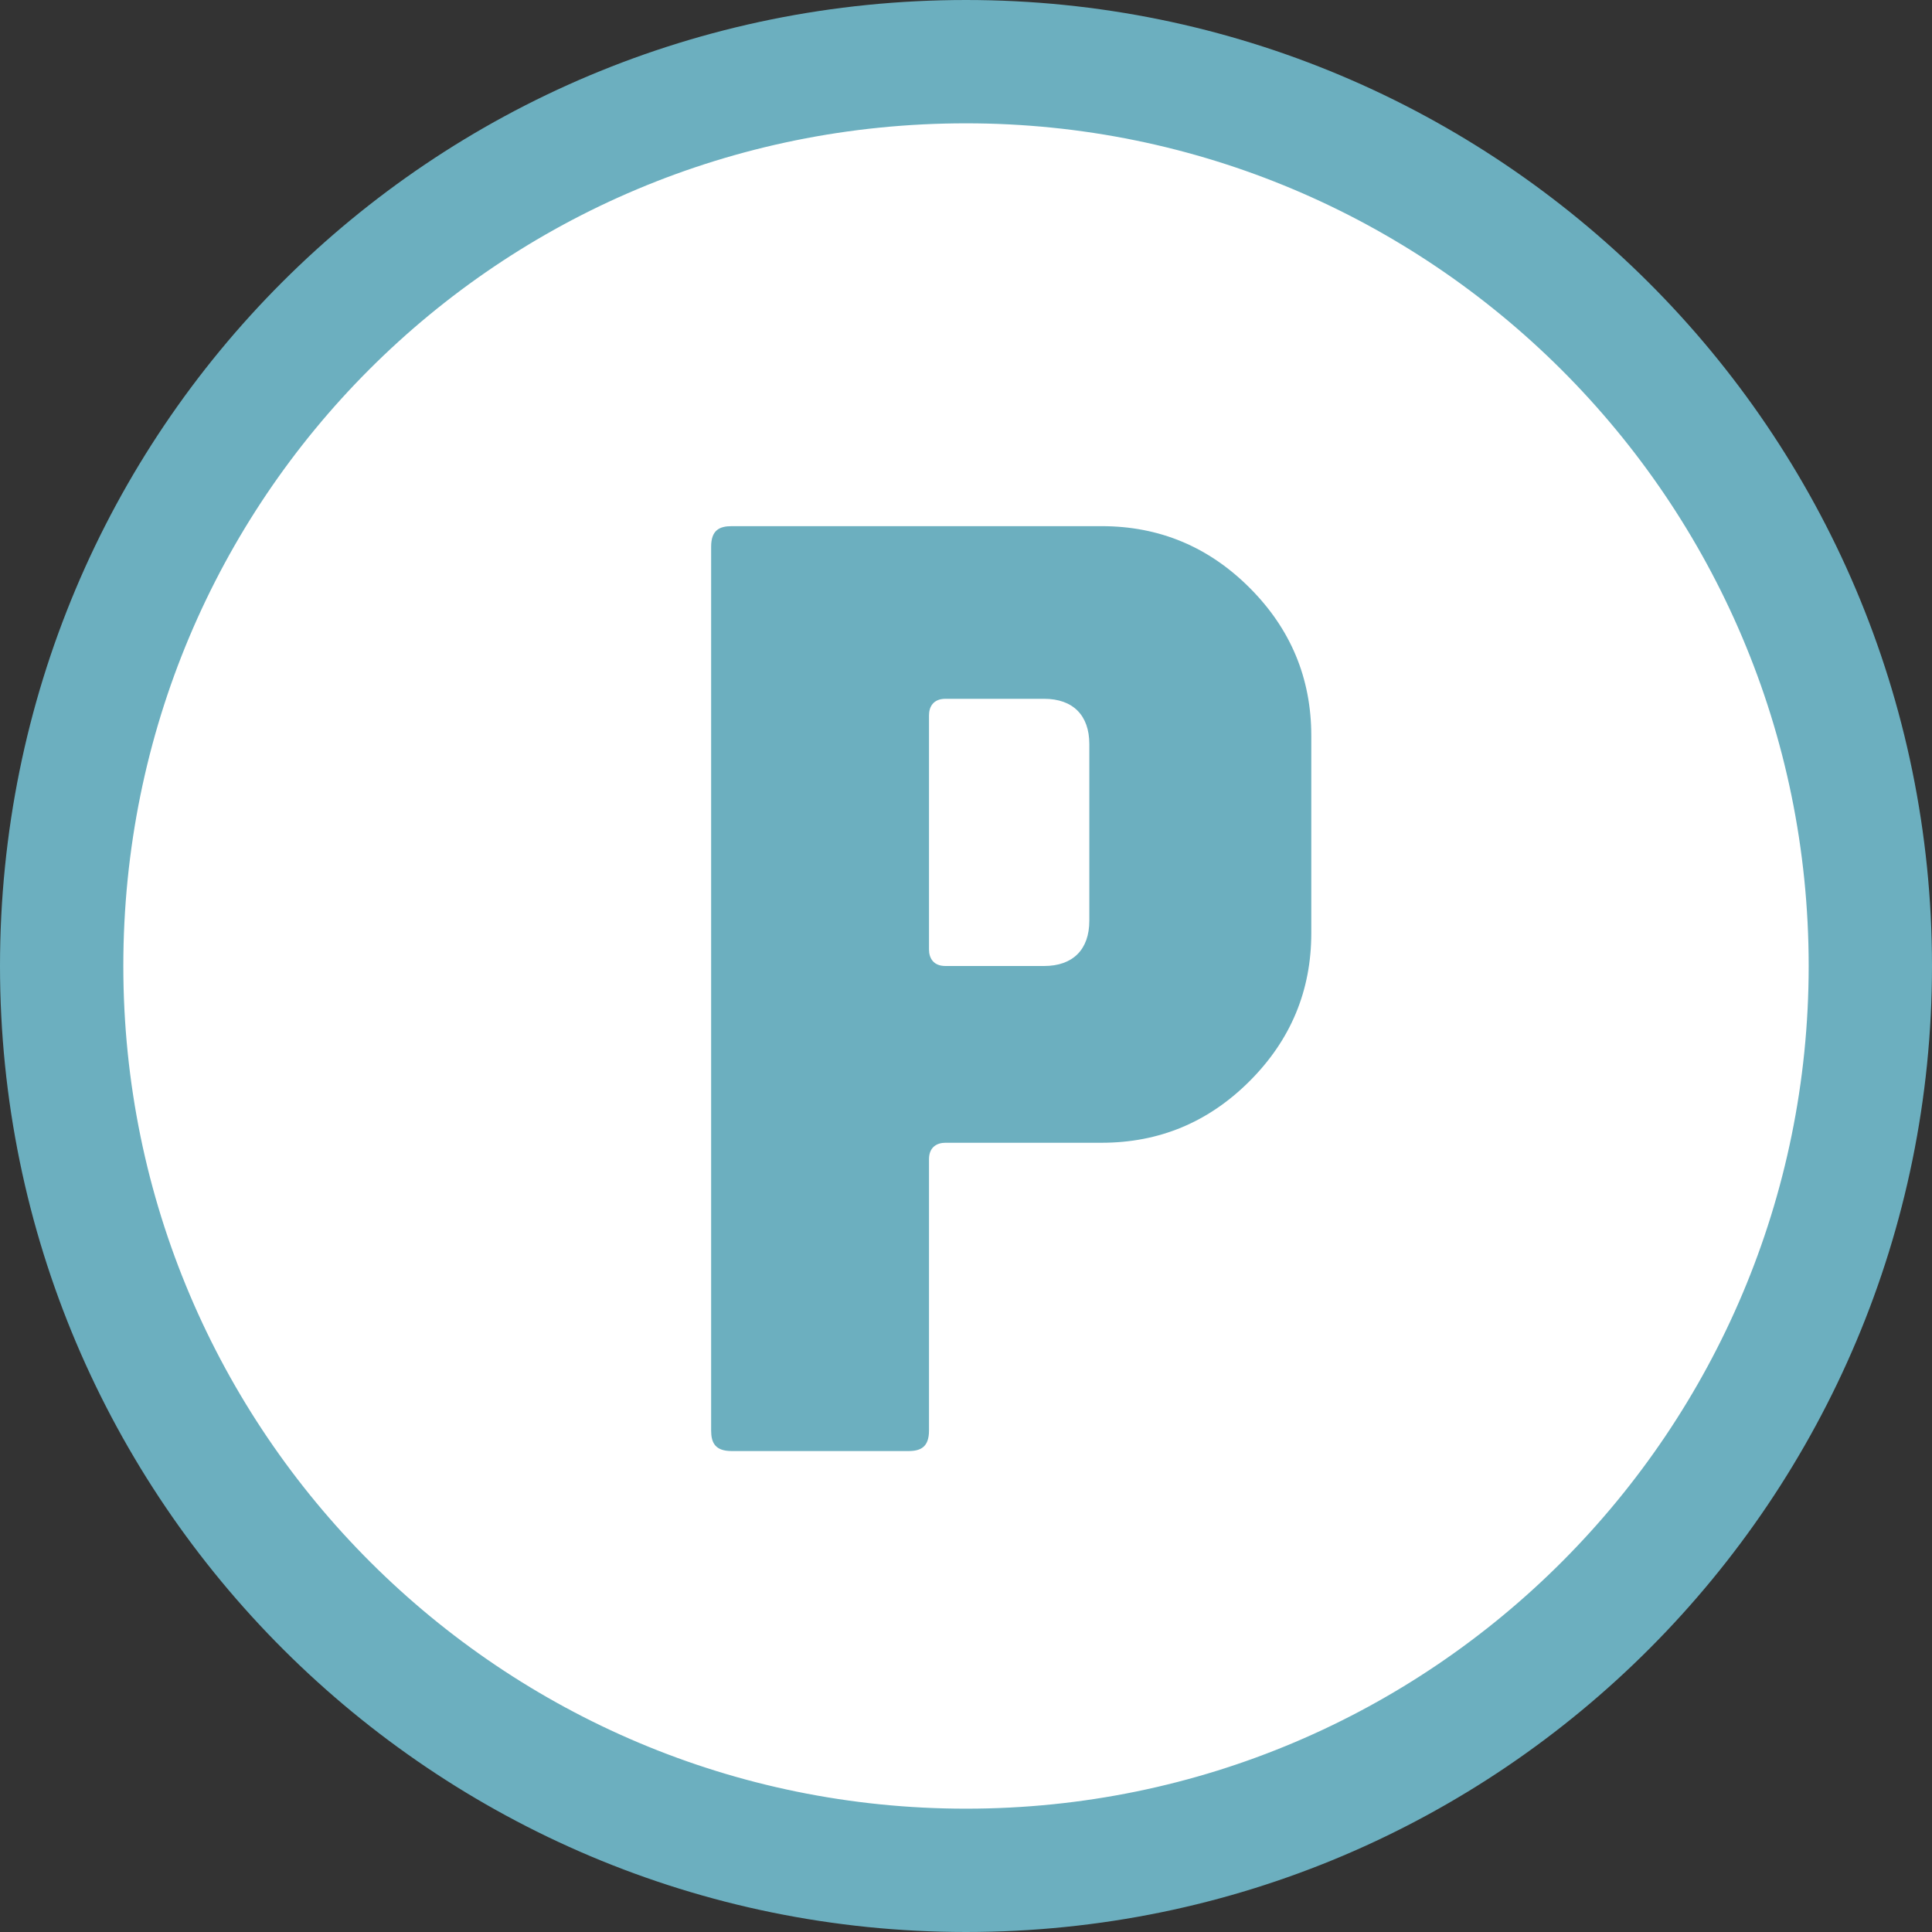
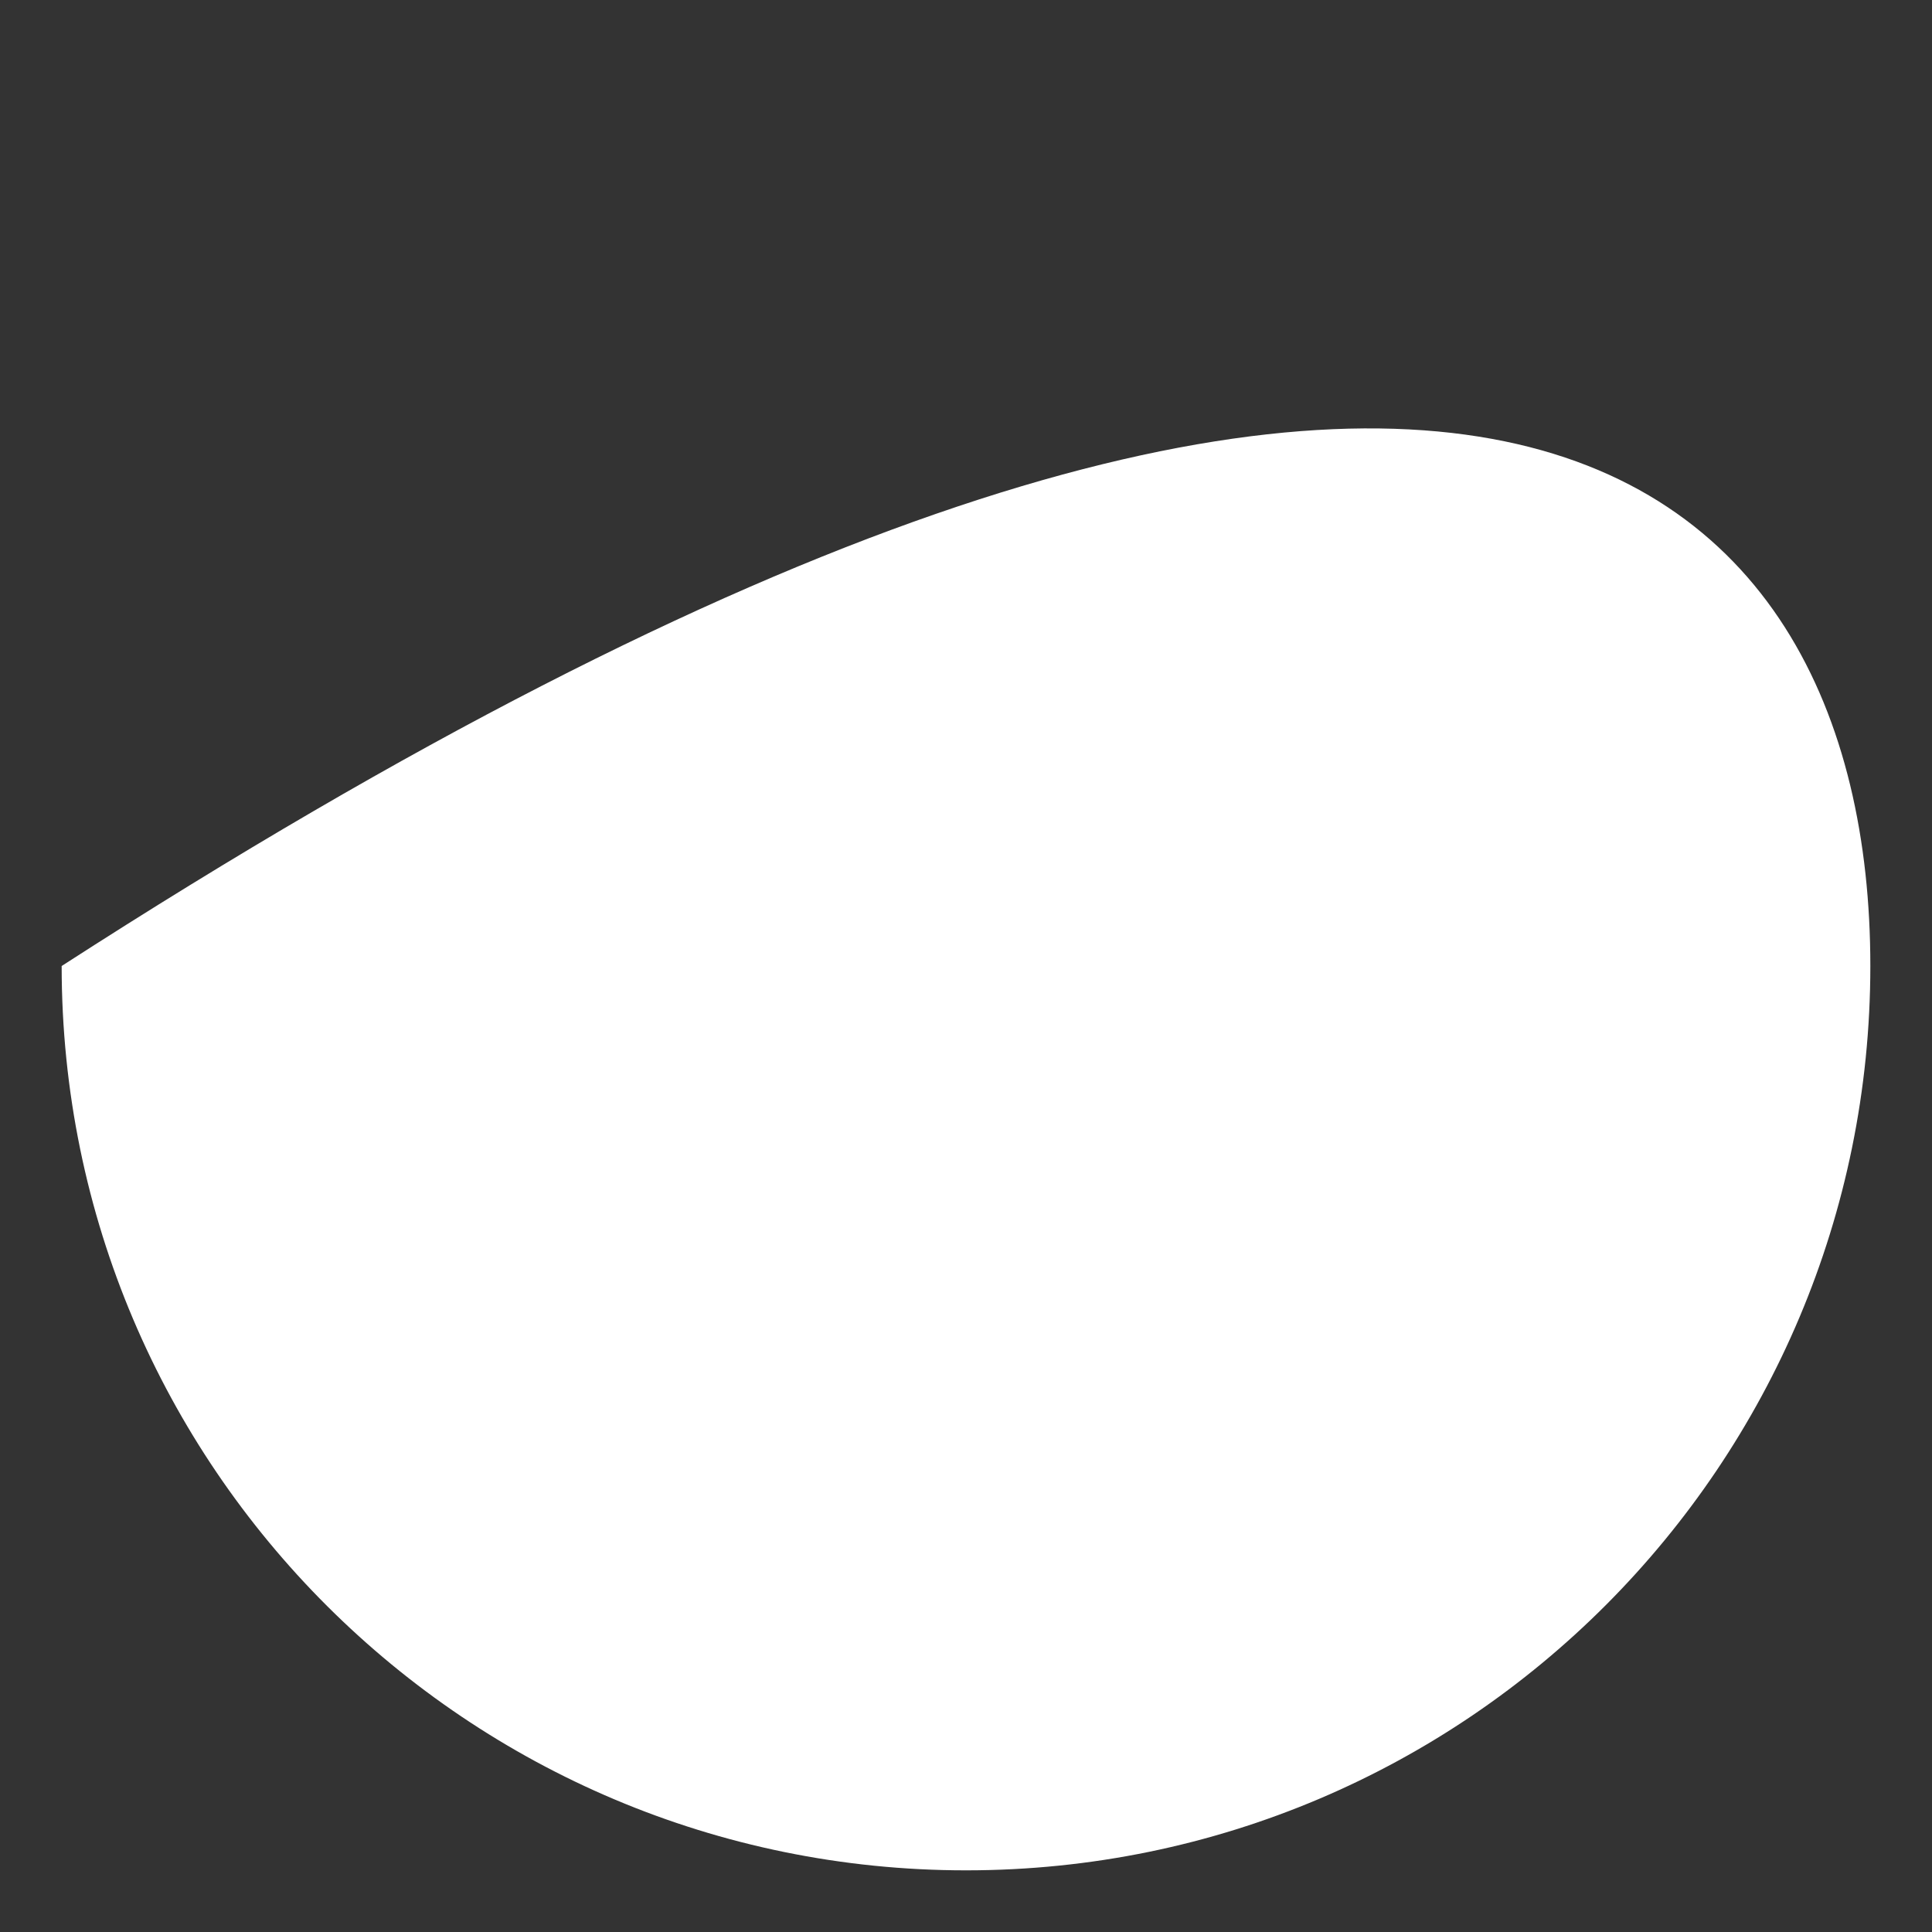
<svg xmlns="http://www.w3.org/2000/svg" xmlns:xlink="http://www.w3.org/1999/xlink" version="1.1" id="Layer_1" x="0px" y="0px" viewBox="0 0 47 47" style="enable-background:new 0 0 47 47;" xml:space="preserve">
  <rect x="0" y="0" width="47" height="47" fill="#333333" stroke="none" />
  <style type="text/css">
	.st0{clip-path:url(#SVGID_2_);fill:#FFFFFF;}
	.st1{clip-path:url(#SVGID_2_);fill:none;stroke:#6CAFBF;stroke-width:3;stroke-miterlimit:10;}
	.st2{fill:#6CAFBF;}
</style>
  <g>
    <defs>
      <rect id="SVGID_1_" y="0" width="47" height="47" />
    </defs>
    <clipPath id="SVGID_2_">
      <use xlink:href="#SVGID_1_" style="overflow:visible;" />
    </clipPath>
-     <path class="st0" d="M45.5,23.5c0,12.1-9.8,22-22,22c-12.1,0-22-9.8-22-22s9.8-22,22-22C35.6,1.5,45.5,11.3,45.5,23.5" />
-     <path class="st1" d="M45.5,23.5c0,12.1-9.8,22-22,22c-12.1,0-22-9.8-22-22s9.8-22,22-22C35.6,1.5,45.5,11.3,45.5,23.5z" />
+     <path class="st0" d="M45.5,23.5c0,12.1-9.8,22-22,22c-12.1,0-22-9.8-22-22C35.6,1.5,45.5,11.3,45.5,23.5" />
  </g>
  <g>
-     <path class="st2" d="M31.9,22.7c0,1.4-0.5,2.6-1.5,3.6s-2.2,1.5-3.6,1.5H23c-0.2,0-0.4,0.1-0.4,0.4v6.6c0,0.4-0.2,0.5-0.5,0.5h-4.3   c-0.4,0-0.5-0.2-0.5-0.5V13.3c0-0.4,0.2-0.5,0.5-0.5h9c1.4,0,2.6,0.5,3.6,1.5c1,1,1.5,2.2,1.5,3.6V22.7z M22.6,17.4v5.7   c0,0.2,0.1,0.4,0.4,0.4h2.4c0.7,0,1.1-0.4,1.1-1.1v-4.3c0-0.7-0.4-1.1-1.1-1.1H23C22.7,17,22.6,17.2,22.6,17.4z" />
-   </g>
+     </g>
</svg>